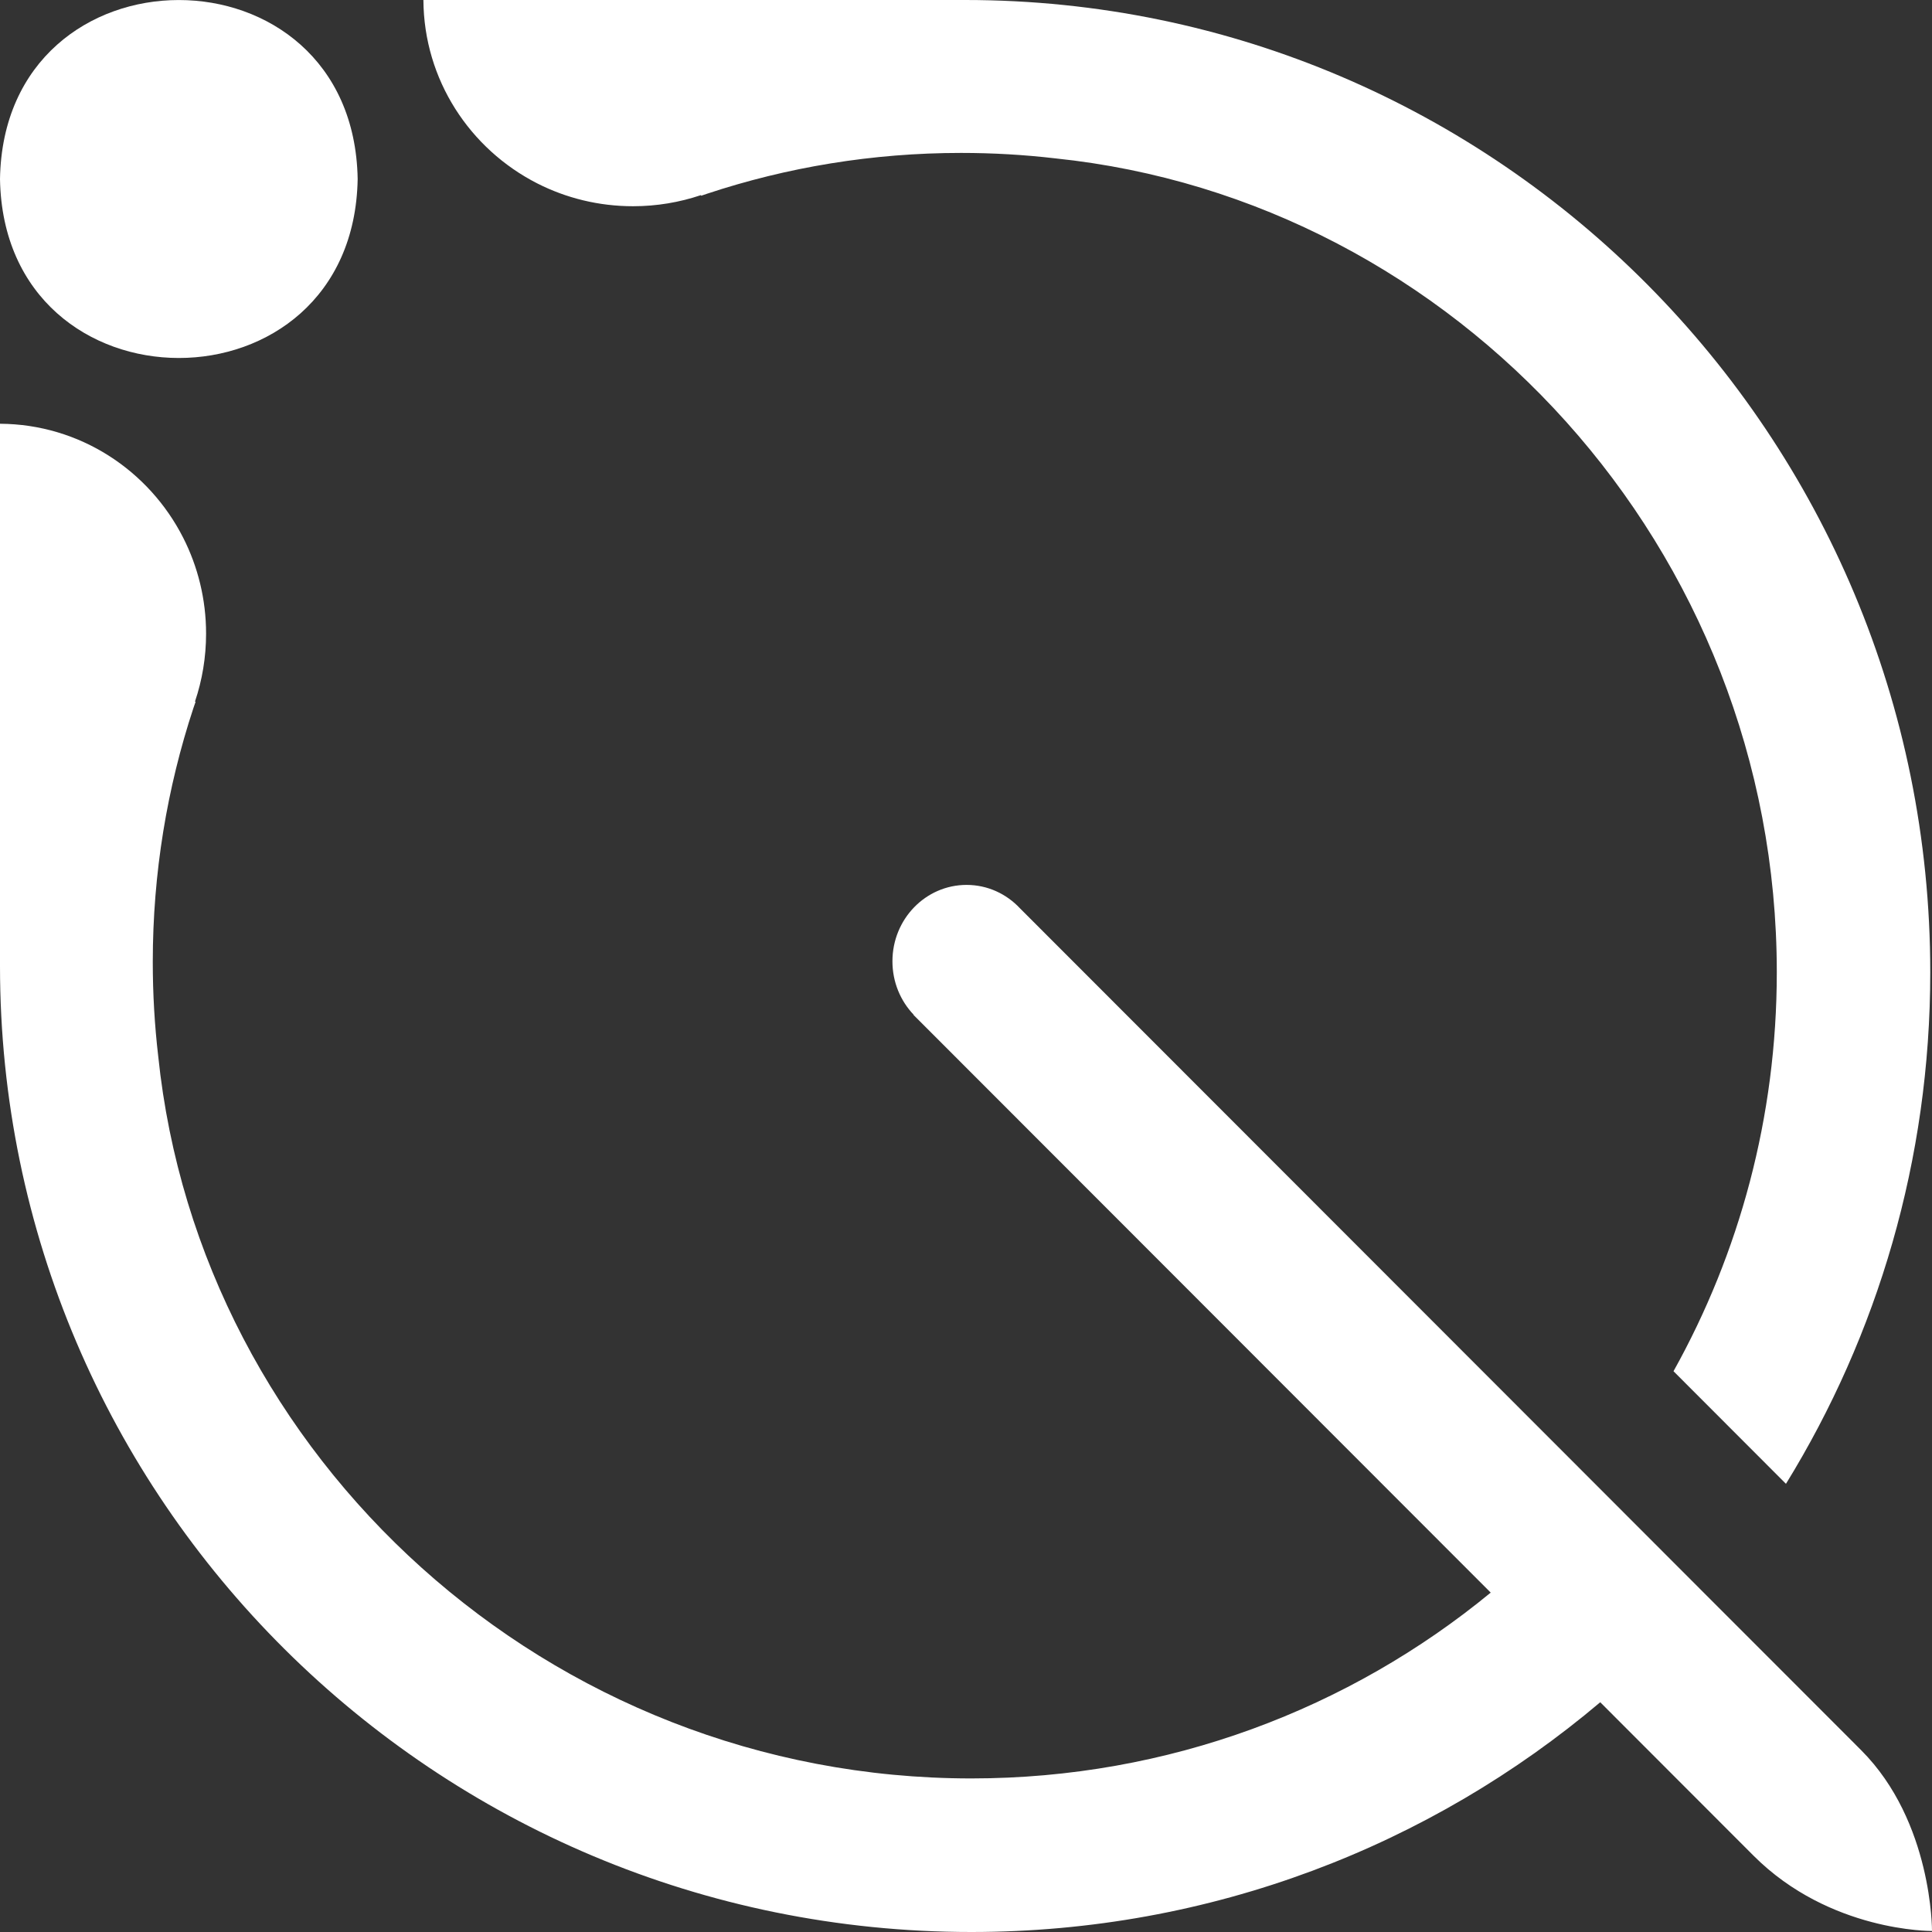
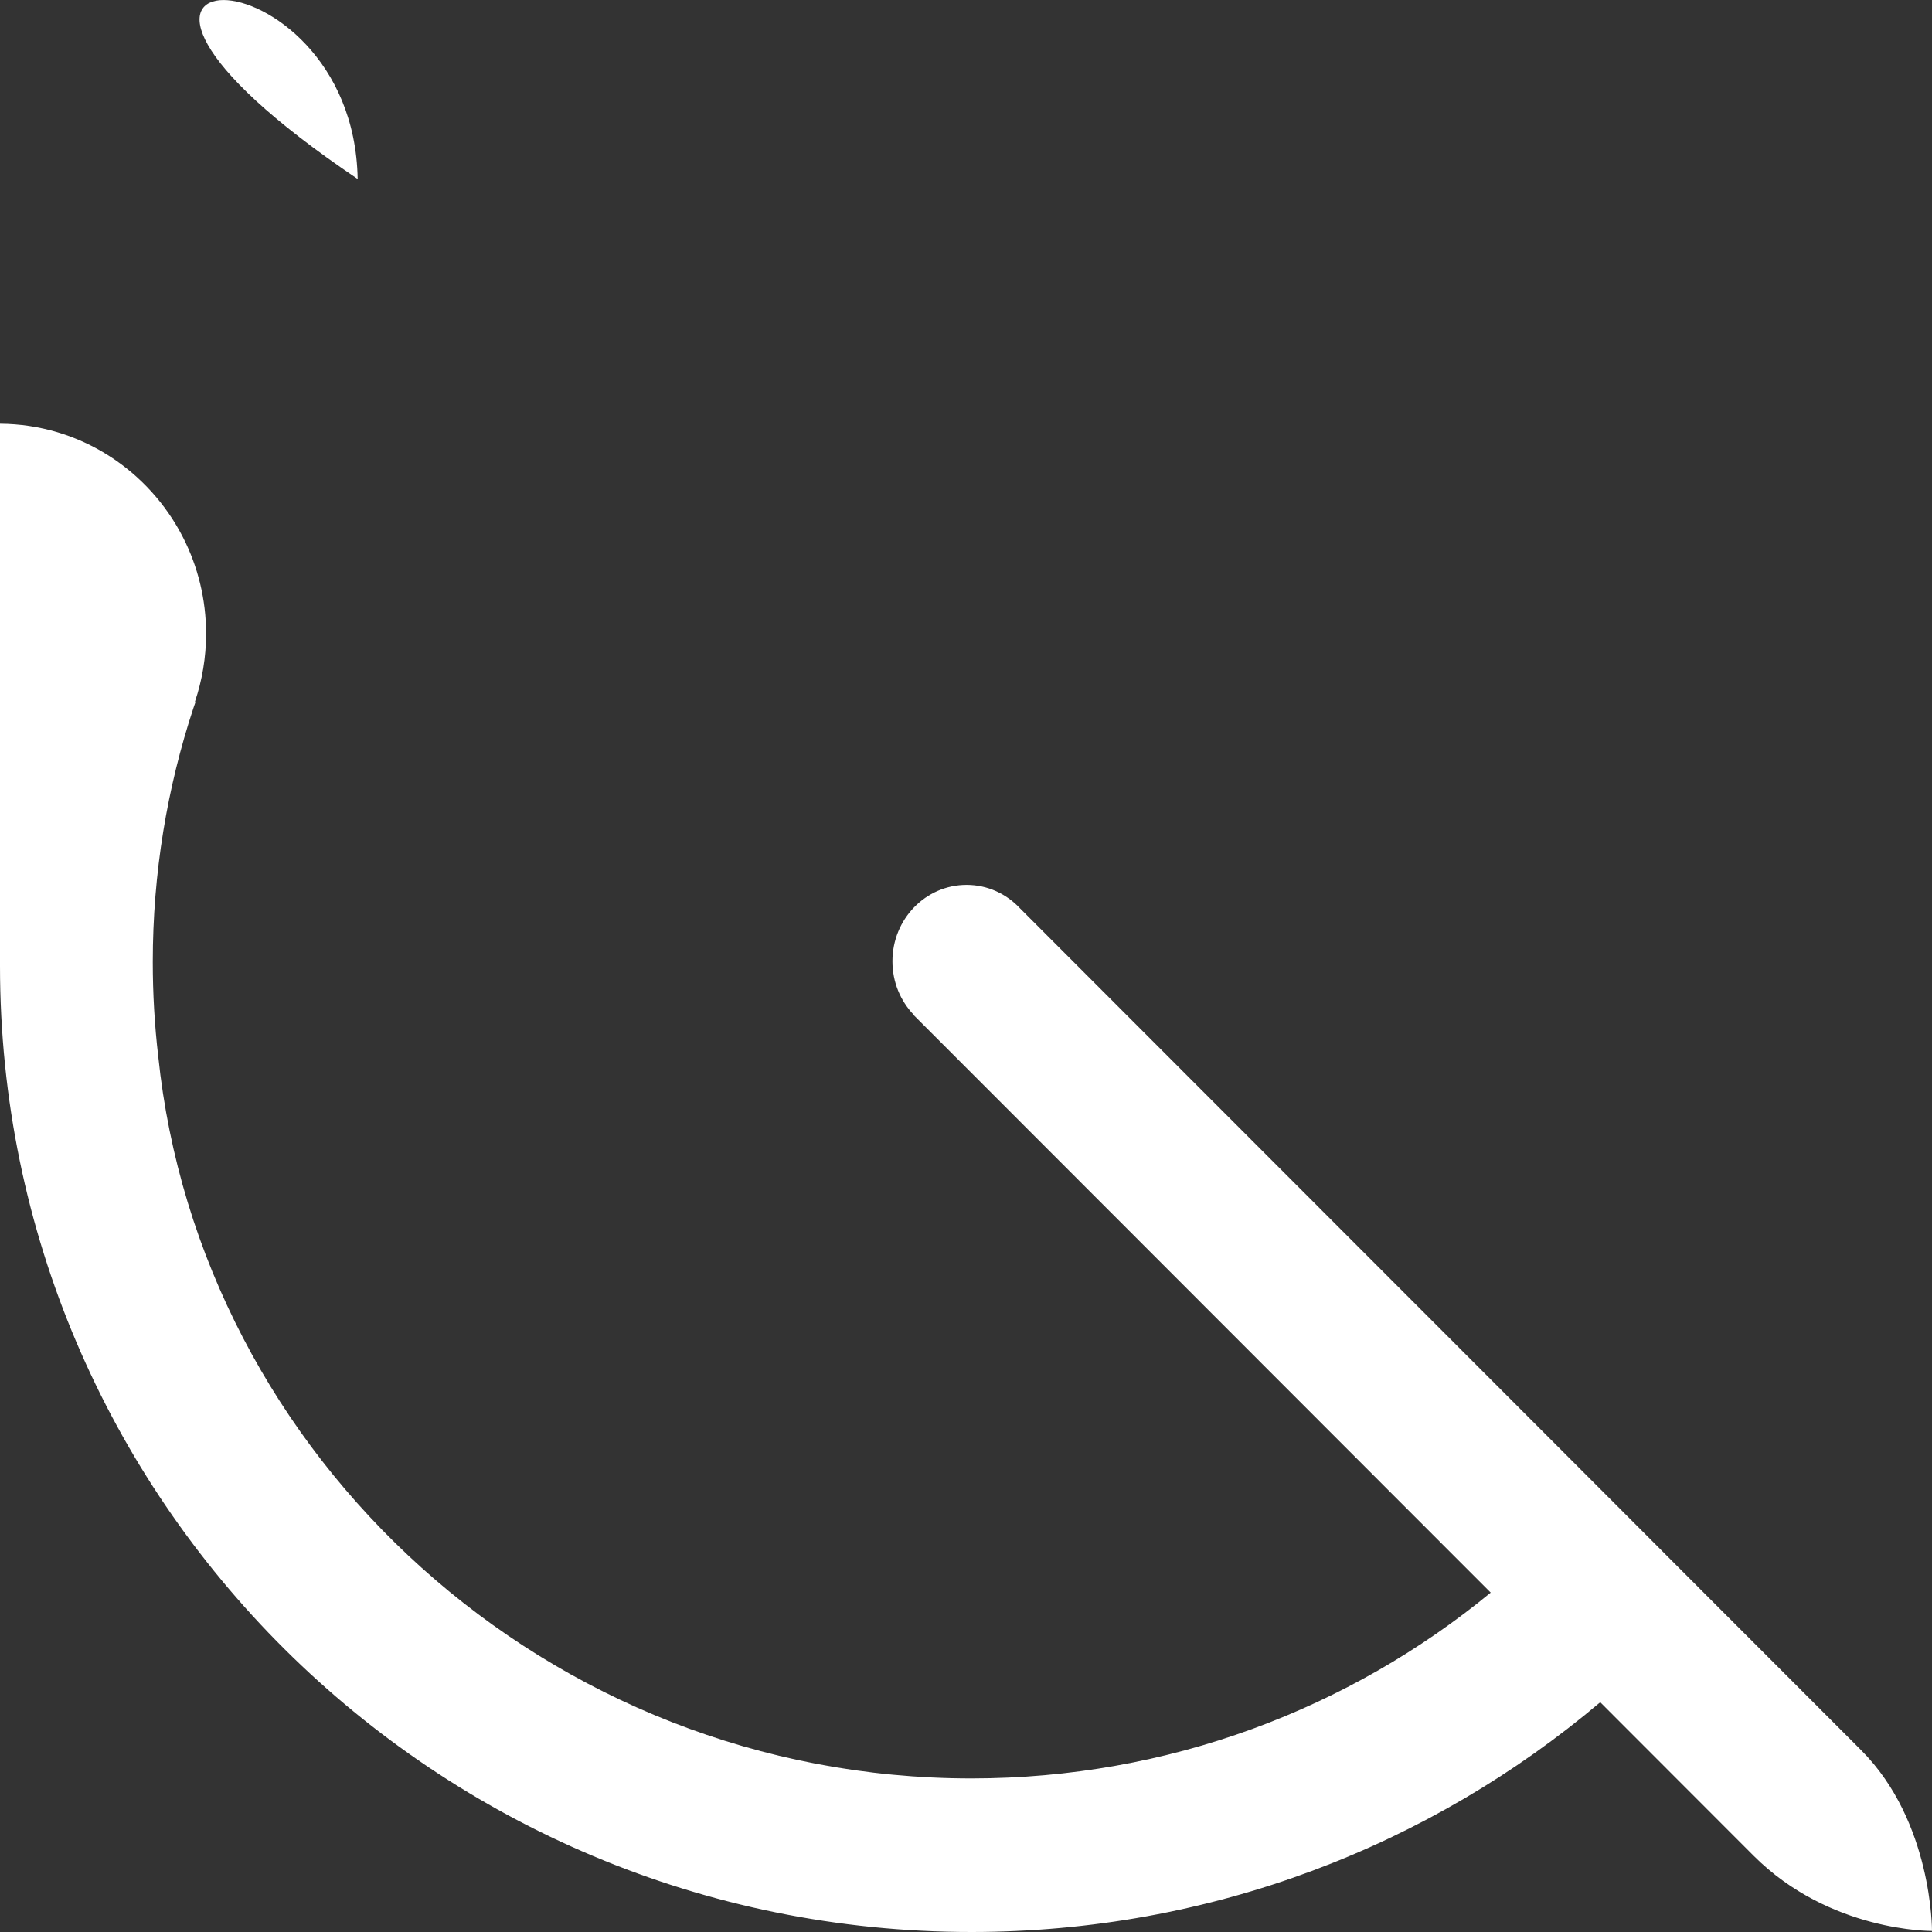
<svg xmlns="http://www.w3.org/2000/svg" width="39" height="39" viewBox="0 0 39 39" fill="none">
  <rect x="0" y="0" width="39" height="39" fill="#333333" stroke="none" />
-   <path d="M38.965 19.626C38.965 23.415 37.899 26.953 36.052 29.953L33.782 27.68C35.11 25.298 35.867 22.551 35.867 19.626C35.867 11.07 29.391 4.036 21.303 3.197C20.678 3.124 20.044 3.087 19.4 3.087C17.61 3.087 15.887 3.376 14.275 3.91L14.155 3.951L14.149 3.939C13.719 4.084 13.259 4.163 12.78 4.163C12.083 4.163 11.425 3.997 10.845 3.702C9.487 3.01 8.556 1.613 8.547 0H19.483C30.243 0 38.965 8.787 38.965 19.626Z" fill="white" />
  <path d="M39 38.979C39 38.979 36.94 39.003 35.398 37.46L32.303 34.362C28.882 37.254 24.45 39 19.608 39C8.779 39 0 30.27 0 19.5V8.554C1.612 8.563 3.007 9.495 3.698 10.855C3.993 11.435 4.16 12.094 4.16 12.791C4.16 13.271 4.081 13.732 3.936 14.162L3.948 14.167L3.906 14.288C3.373 15.902 3.084 17.626 3.084 19.417C3.084 20.061 3.121 20.697 3.194 21.322C4.033 29.417 11.06 35.9 19.608 35.9C23.59 35.9 27.244 34.492 30.092 32.149L18.44 20.487L18.443 20.483C18.178 20.205 18.015 19.825 18.015 19.405C18.015 18.553 18.685 17.863 19.512 17.863C19.935 17.863 20.317 18.044 20.589 18.335L29.959 27.712L32.229 29.984L34.441 32.199L36.623 34.382L37.57 35.33C39.014 36.776 39 38.979 39 38.979Z" fill="white" />
-   <path d="M7.22 3.613C7.137 8.435 0.08 8.427 0 3.613C0.08 -1.2 7.137 -1.207 7.22 3.613Z" fill="white" />
+   <path d="M7.22 3.613C0.08 -1.2 7.137 -1.207 7.22 3.613Z" fill="white" />
</svg>